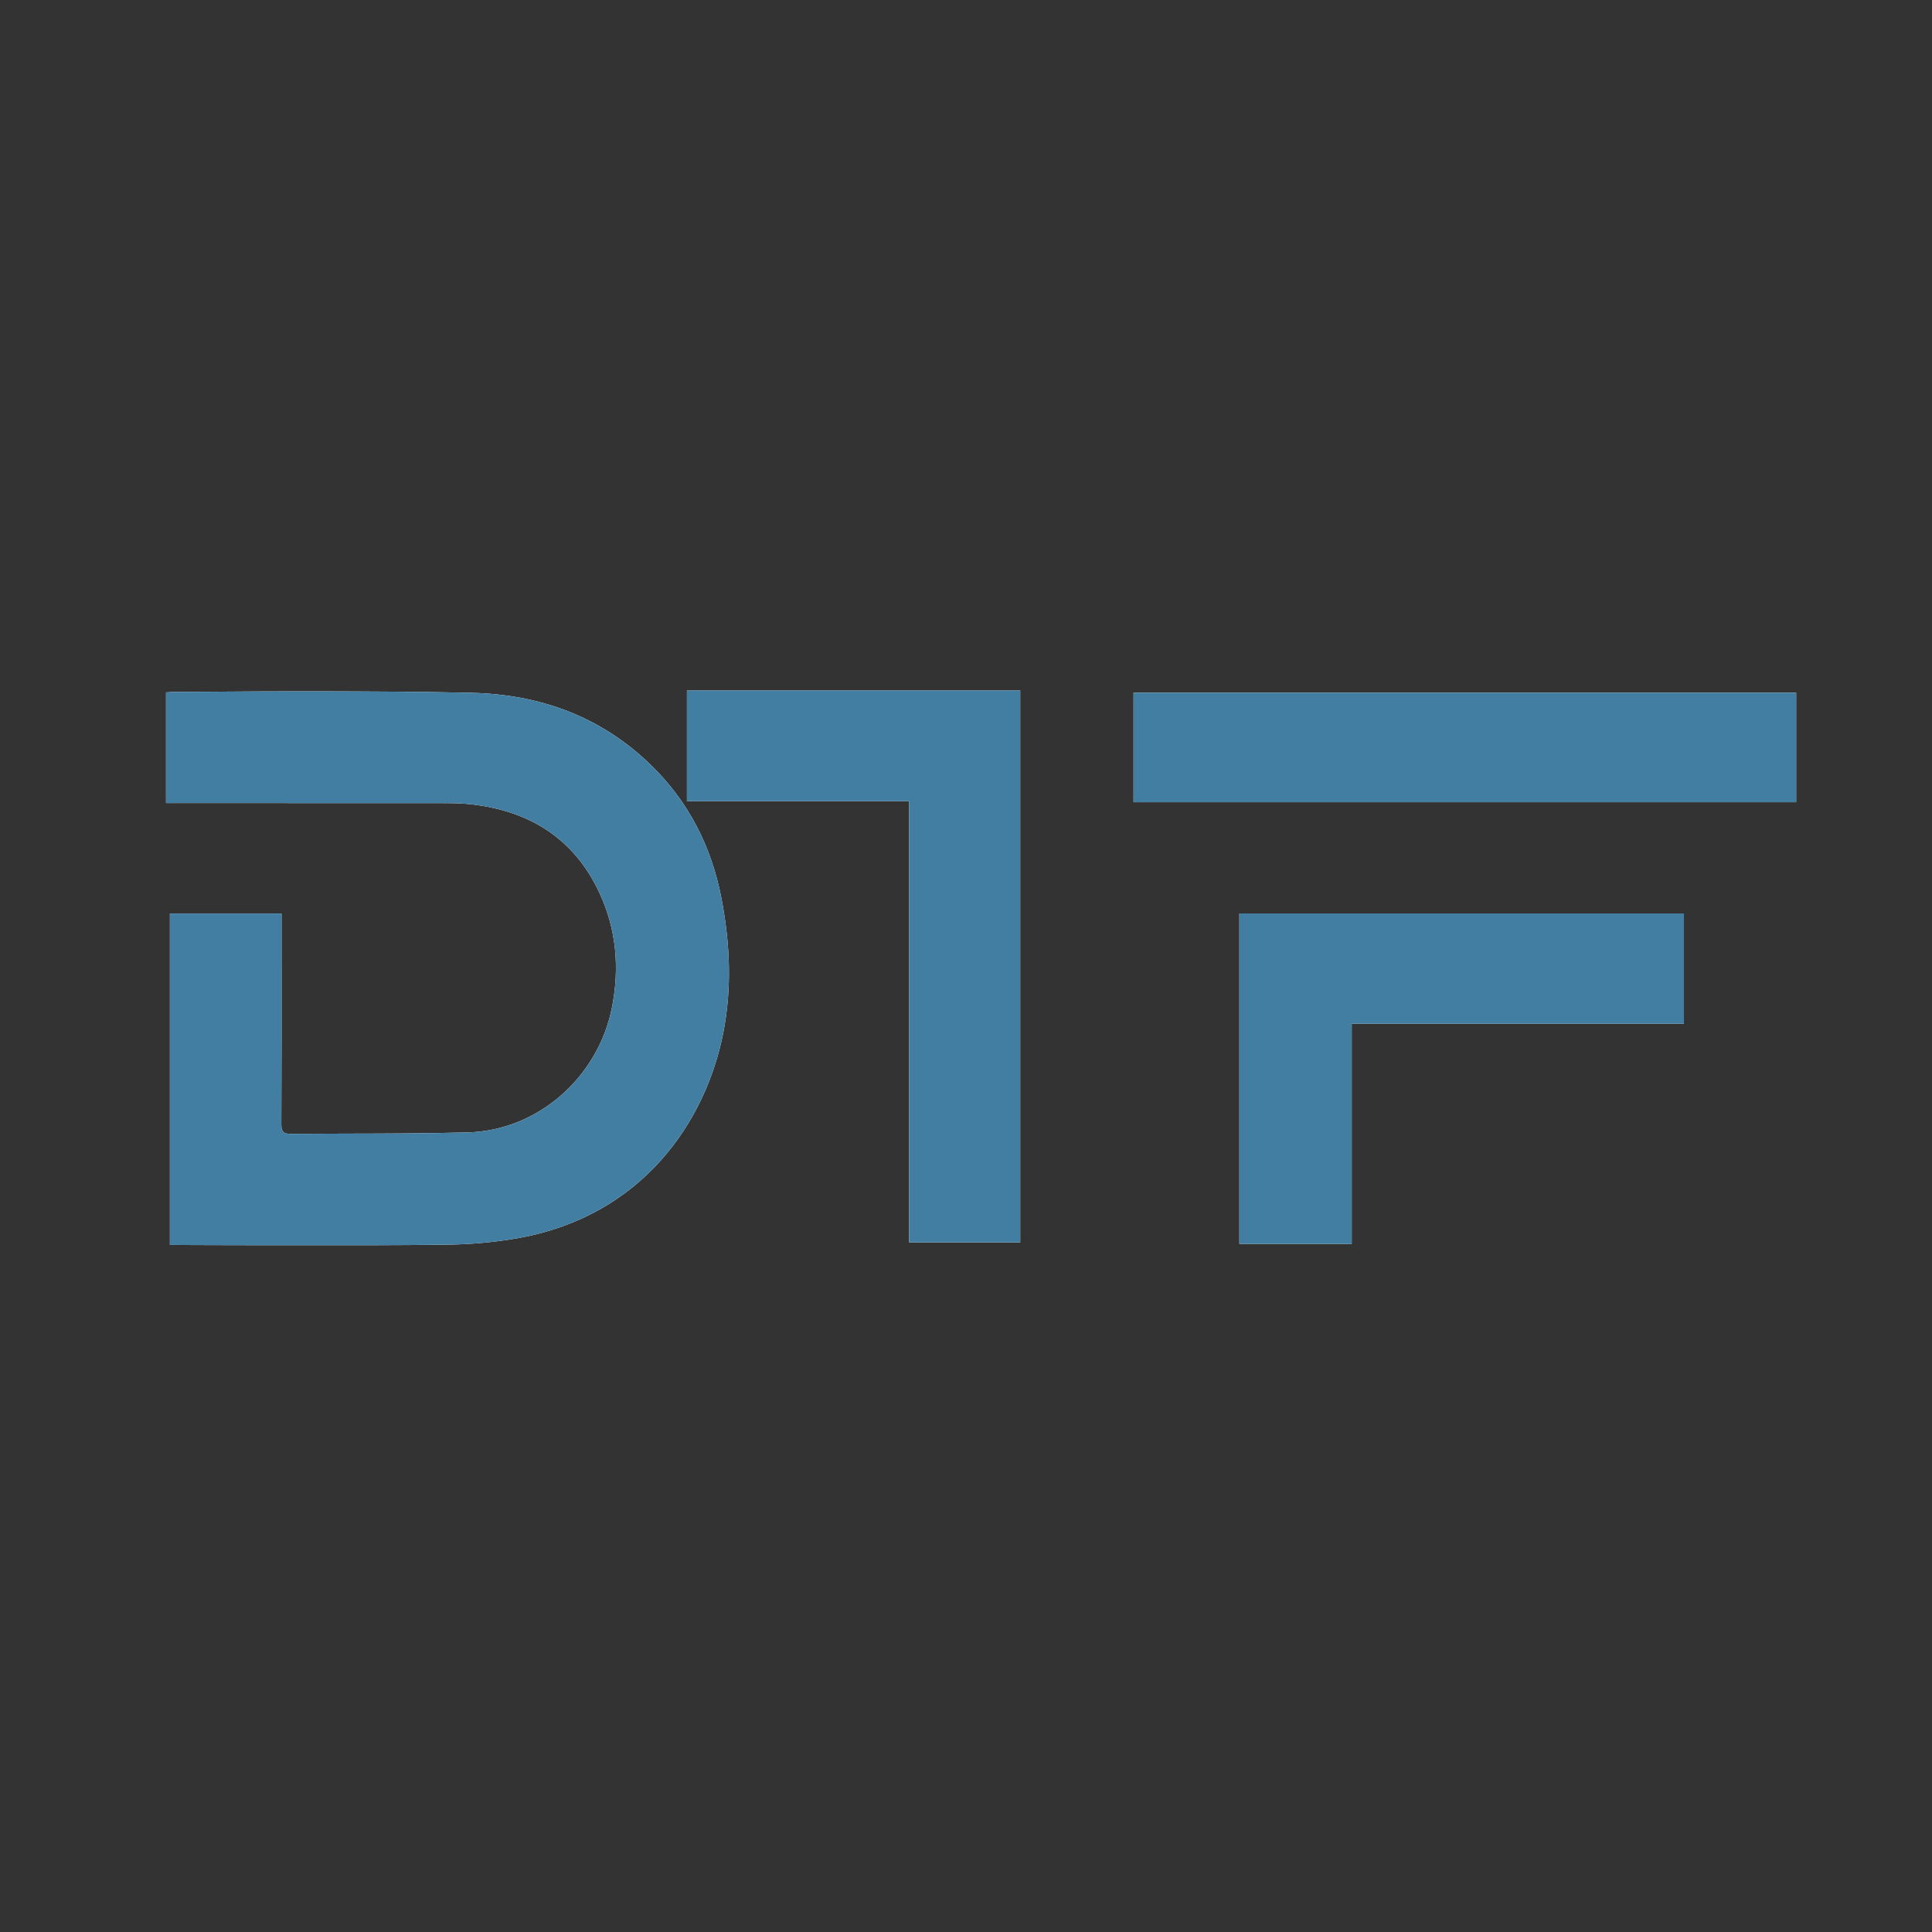
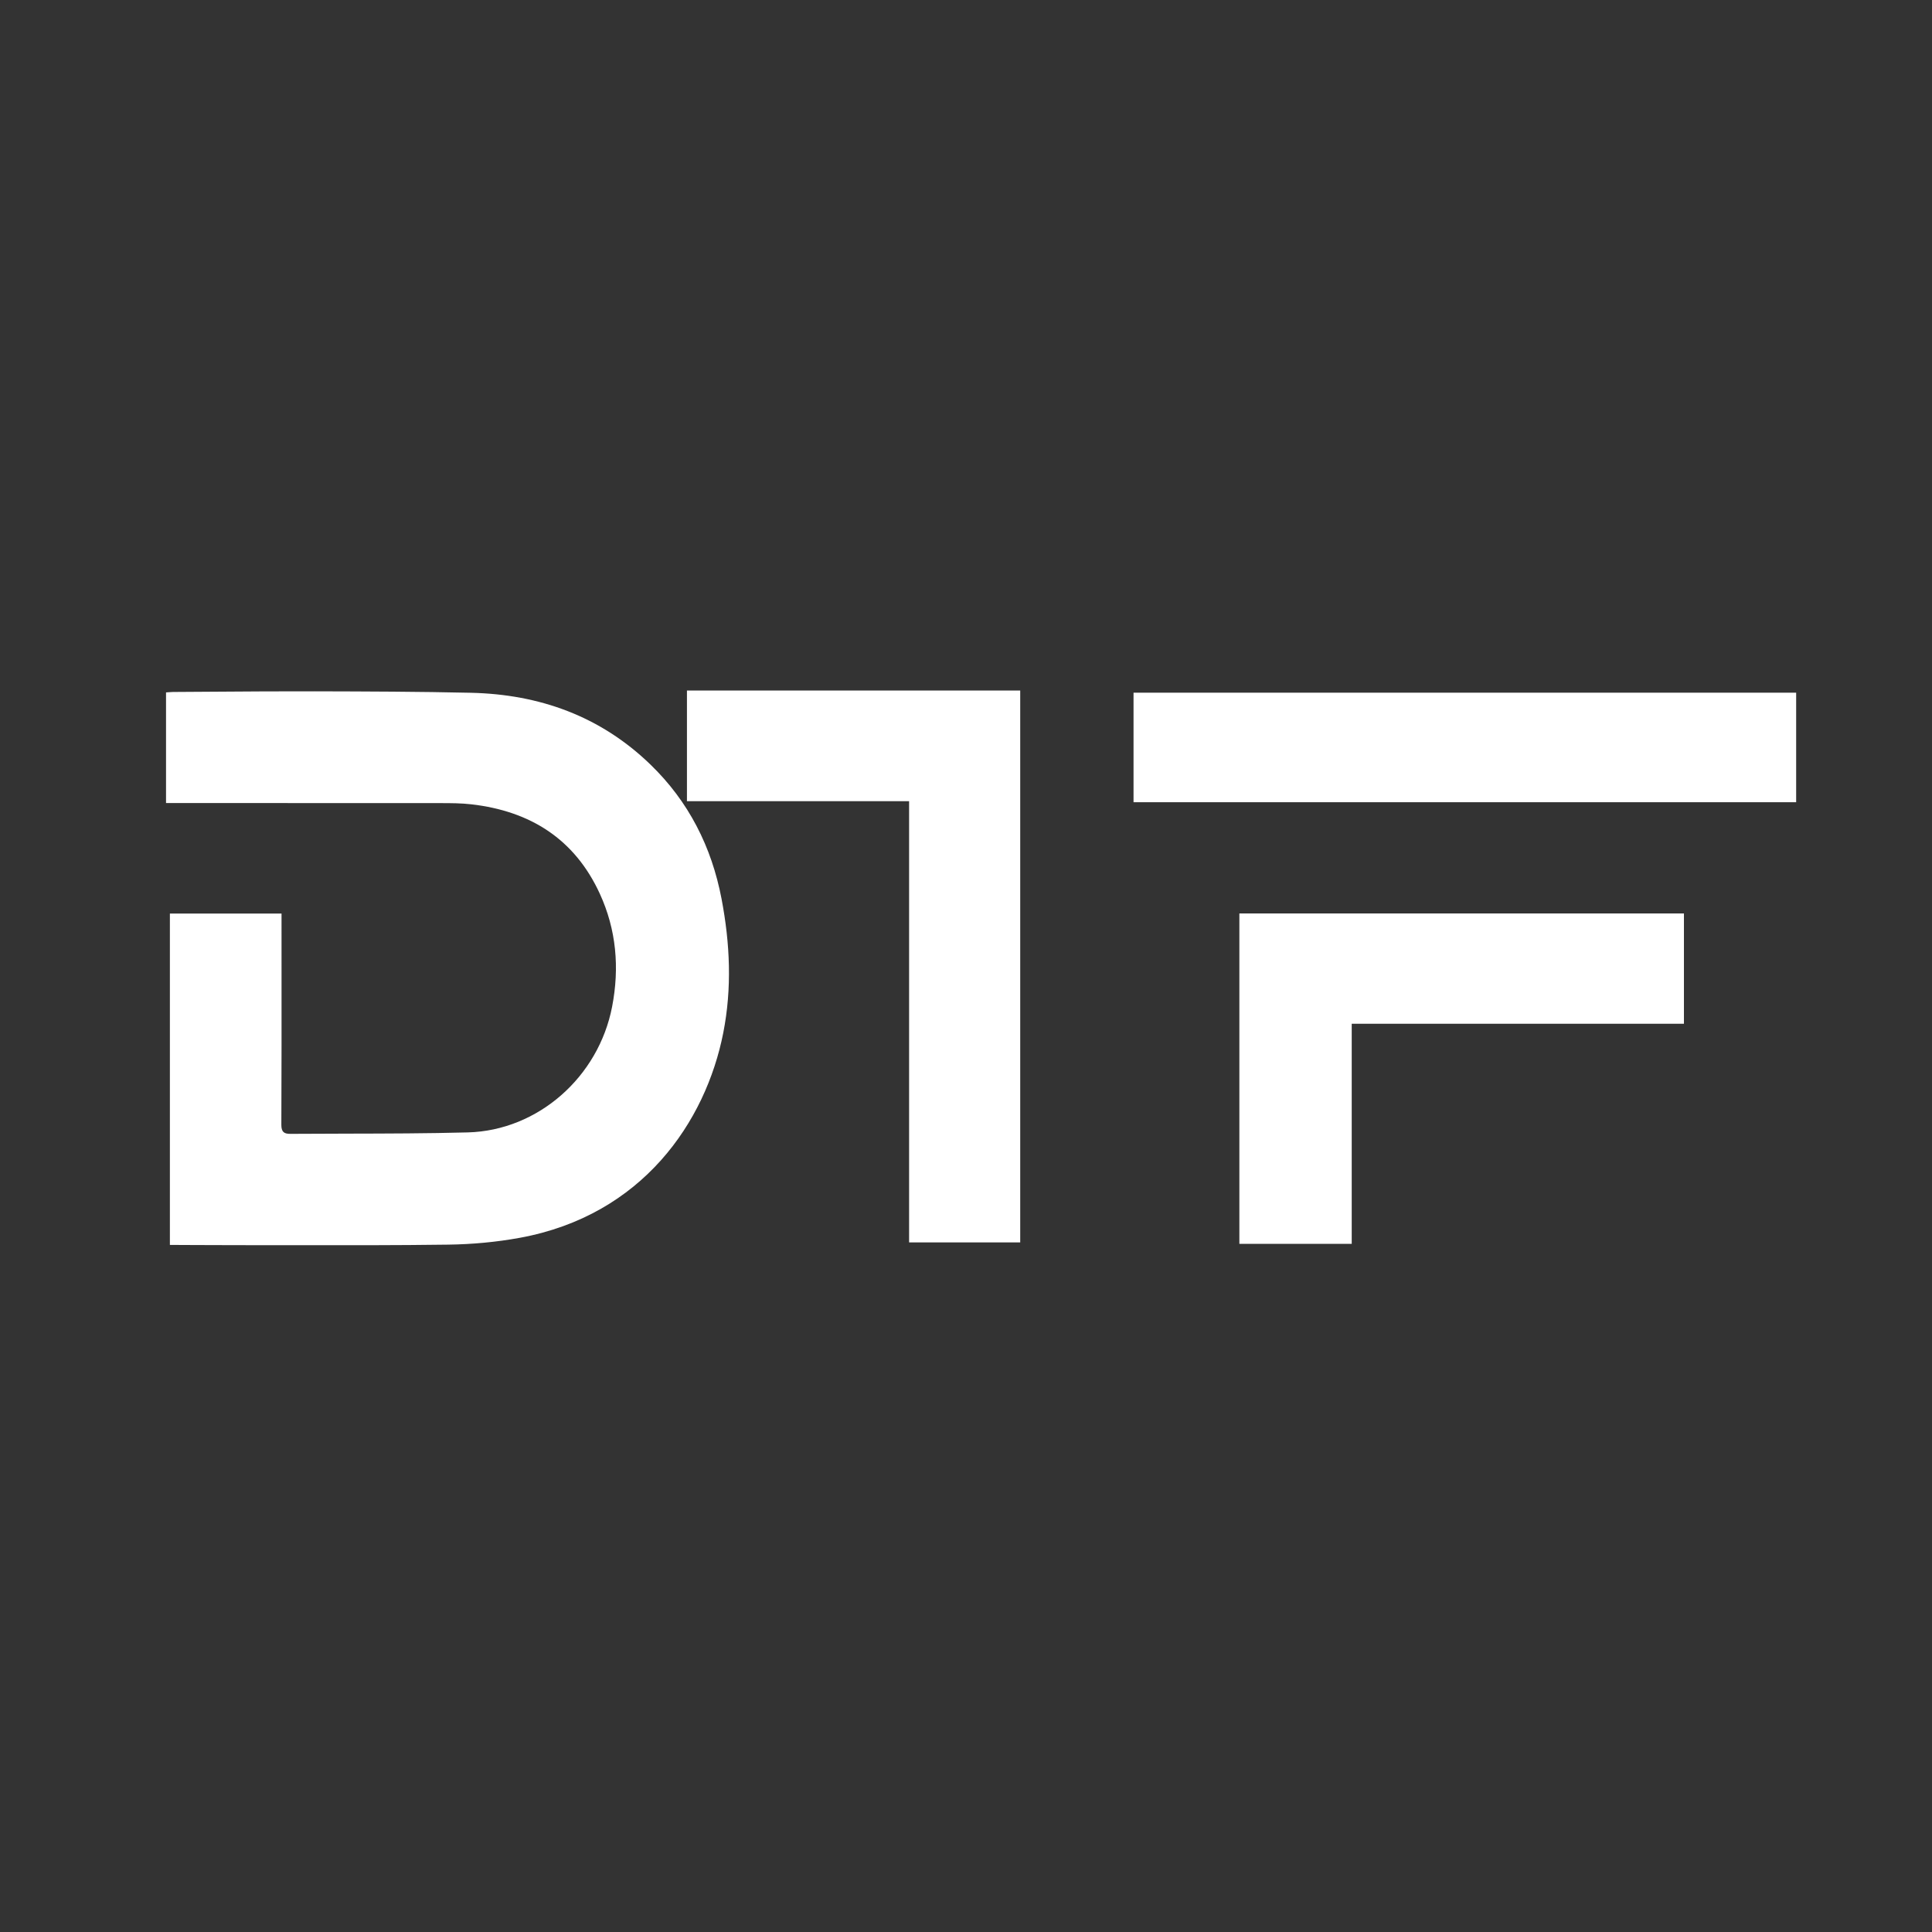
<svg xmlns="http://www.w3.org/2000/svg" version="1.1" width="512" height="512">
  <rect width="100%" height="100%" fill="#333333" stroke="none" />
  <svg width="512" height="512" viewBox="0 0 512 512" fill="none">
    <path fill-rule="evenodd" clip-rule="evenodd" d="M240.919 329.244H270.368V183H182.048V212.324H240.919V329.244ZM45.023 242.104V329.922C45.241 329.922 45.442 329.922 45.631 329.922C45.979 329.921 46.289 329.921 46.599 329.922C48.357 329.928 50.114 329.937 51.872 329.946H51.873H51.874C55.566 329.964 59.259 329.982 62.95 329.979C67.867 329.976 72.783 329.983 77.699 329.989C91.402 330.007 105.104 330.025 118.803 329.841C125.136 329.755 131.538 329.17 137.766 328.03C170.276 322.069 187.025 297.286 191.668 273.738C194.01 261.861 193.467 249.985 191.213 238.178C188.585 224.42 182.491 212.395 172.366 202.604C159.129 189.801 142.98 184.003 124.8 183.594C111.035 183.282 97.26 183.243 83.49 183.207C74.524 183.185 65.558 183.248 56.592 183.31C53.005 183.335 49.418 183.359 45.832 183.379C45.436 183.382 45.041 183.414 44.63 183.448C44.425 183.464 44.215 183.481 44 183.495V212.819H46.327C51.895 212.819 57.463 212.819 63.031 212.818L63.082 212.818H63.083H63.083C80.955 212.816 98.827 212.814 116.698 212.833C119.449 212.835 122.22 212.841 124.947 213.156C140.5 214.945 152.276 222.327 158.94 236.809C163.345 246.379 164.205 256.46 162.219 266.768C158.63 285.404 142.587 299.6 123.993 300.099C113.329 300.383 102.659 300.405 91.988 300.426C86.983 300.436 81.978 300.447 76.974 300.484C75.296 300.497 74.551 300.007 74.56 298.066C74.623 284.148 74.617 270.229 74.611 256.31C74.61 252.295 74.608 248.279 74.608 244.264V242.104H45.023ZM358.221 329.629H328.445V242.079H446.261V271.302H358.221V329.629ZM476 183.564H300.398V212.6H476V183.564Z" fill="white" />
-     <path fill-rule="evenodd" clip-rule="evenodd" d="M240.919 329.244H270.368V183H182.048V212.324H240.919V329.244ZM45.023 242.104V329.922C45.241 329.922 45.442 329.922 45.631 329.922C45.979 329.921 46.289 329.921 46.599 329.922C48.357 329.928 50.114 329.937 51.872 329.946H51.873H51.874C55.566 329.964 59.259 329.982 62.95 329.979C67.867 329.976 72.783 329.983 77.699 329.989C91.402 330.007 105.104 330.025 118.803 329.841C125.136 329.755 131.538 329.17 137.766 328.03C170.276 322.069 187.025 297.286 191.668 273.738C194.01 261.861 193.467 249.985 191.213 238.178C188.585 224.42 182.491 212.395 172.366 202.604C159.129 189.801 142.98 184.003 124.8 183.594C111.035 183.282 97.26 183.243 83.49 183.207C74.524 183.185 65.558 183.248 56.592 183.31C53.005 183.335 49.418 183.359 45.832 183.379C45.436 183.382 45.041 183.414 44.63 183.448C44.425 183.464 44.215 183.481 44 183.495V212.819H46.327C51.895 212.819 57.463 212.819 63.031 212.818L63.082 212.818H63.083H63.083C80.955 212.816 98.827 212.814 116.698 212.833C119.449 212.835 122.22 212.841 124.947 213.156C140.5 214.945 152.276 222.327 158.94 236.809C163.345 246.379 164.205 256.46 162.219 266.768C158.63 285.404 142.587 299.6 123.993 300.099C113.329 300.383 102.659 300.405 91.988 300.426C86.983 300.436 81.978 300.447 76.974 300.484C75.296 300.497 74.551 300.007 74.56 298.066C74.623 284.148 74.617 270.229 74.611 256.31C74.61 252.295 74.608 248.279 74.608 244.264V242.104H45.023ZM358.221 329.629H328.445V242.079H446.261V271.302H358.221V329.629ZM476 183.564H300.398V212.6H476V183.564Z" fill="#427EA1" />
  </svg>
  <style>@media (prefers-color-scheme: light) { :root { filter: none; } }
@media (prefers-color-scheme: dark) { :root { filter: none; } }
</style>
</svg>